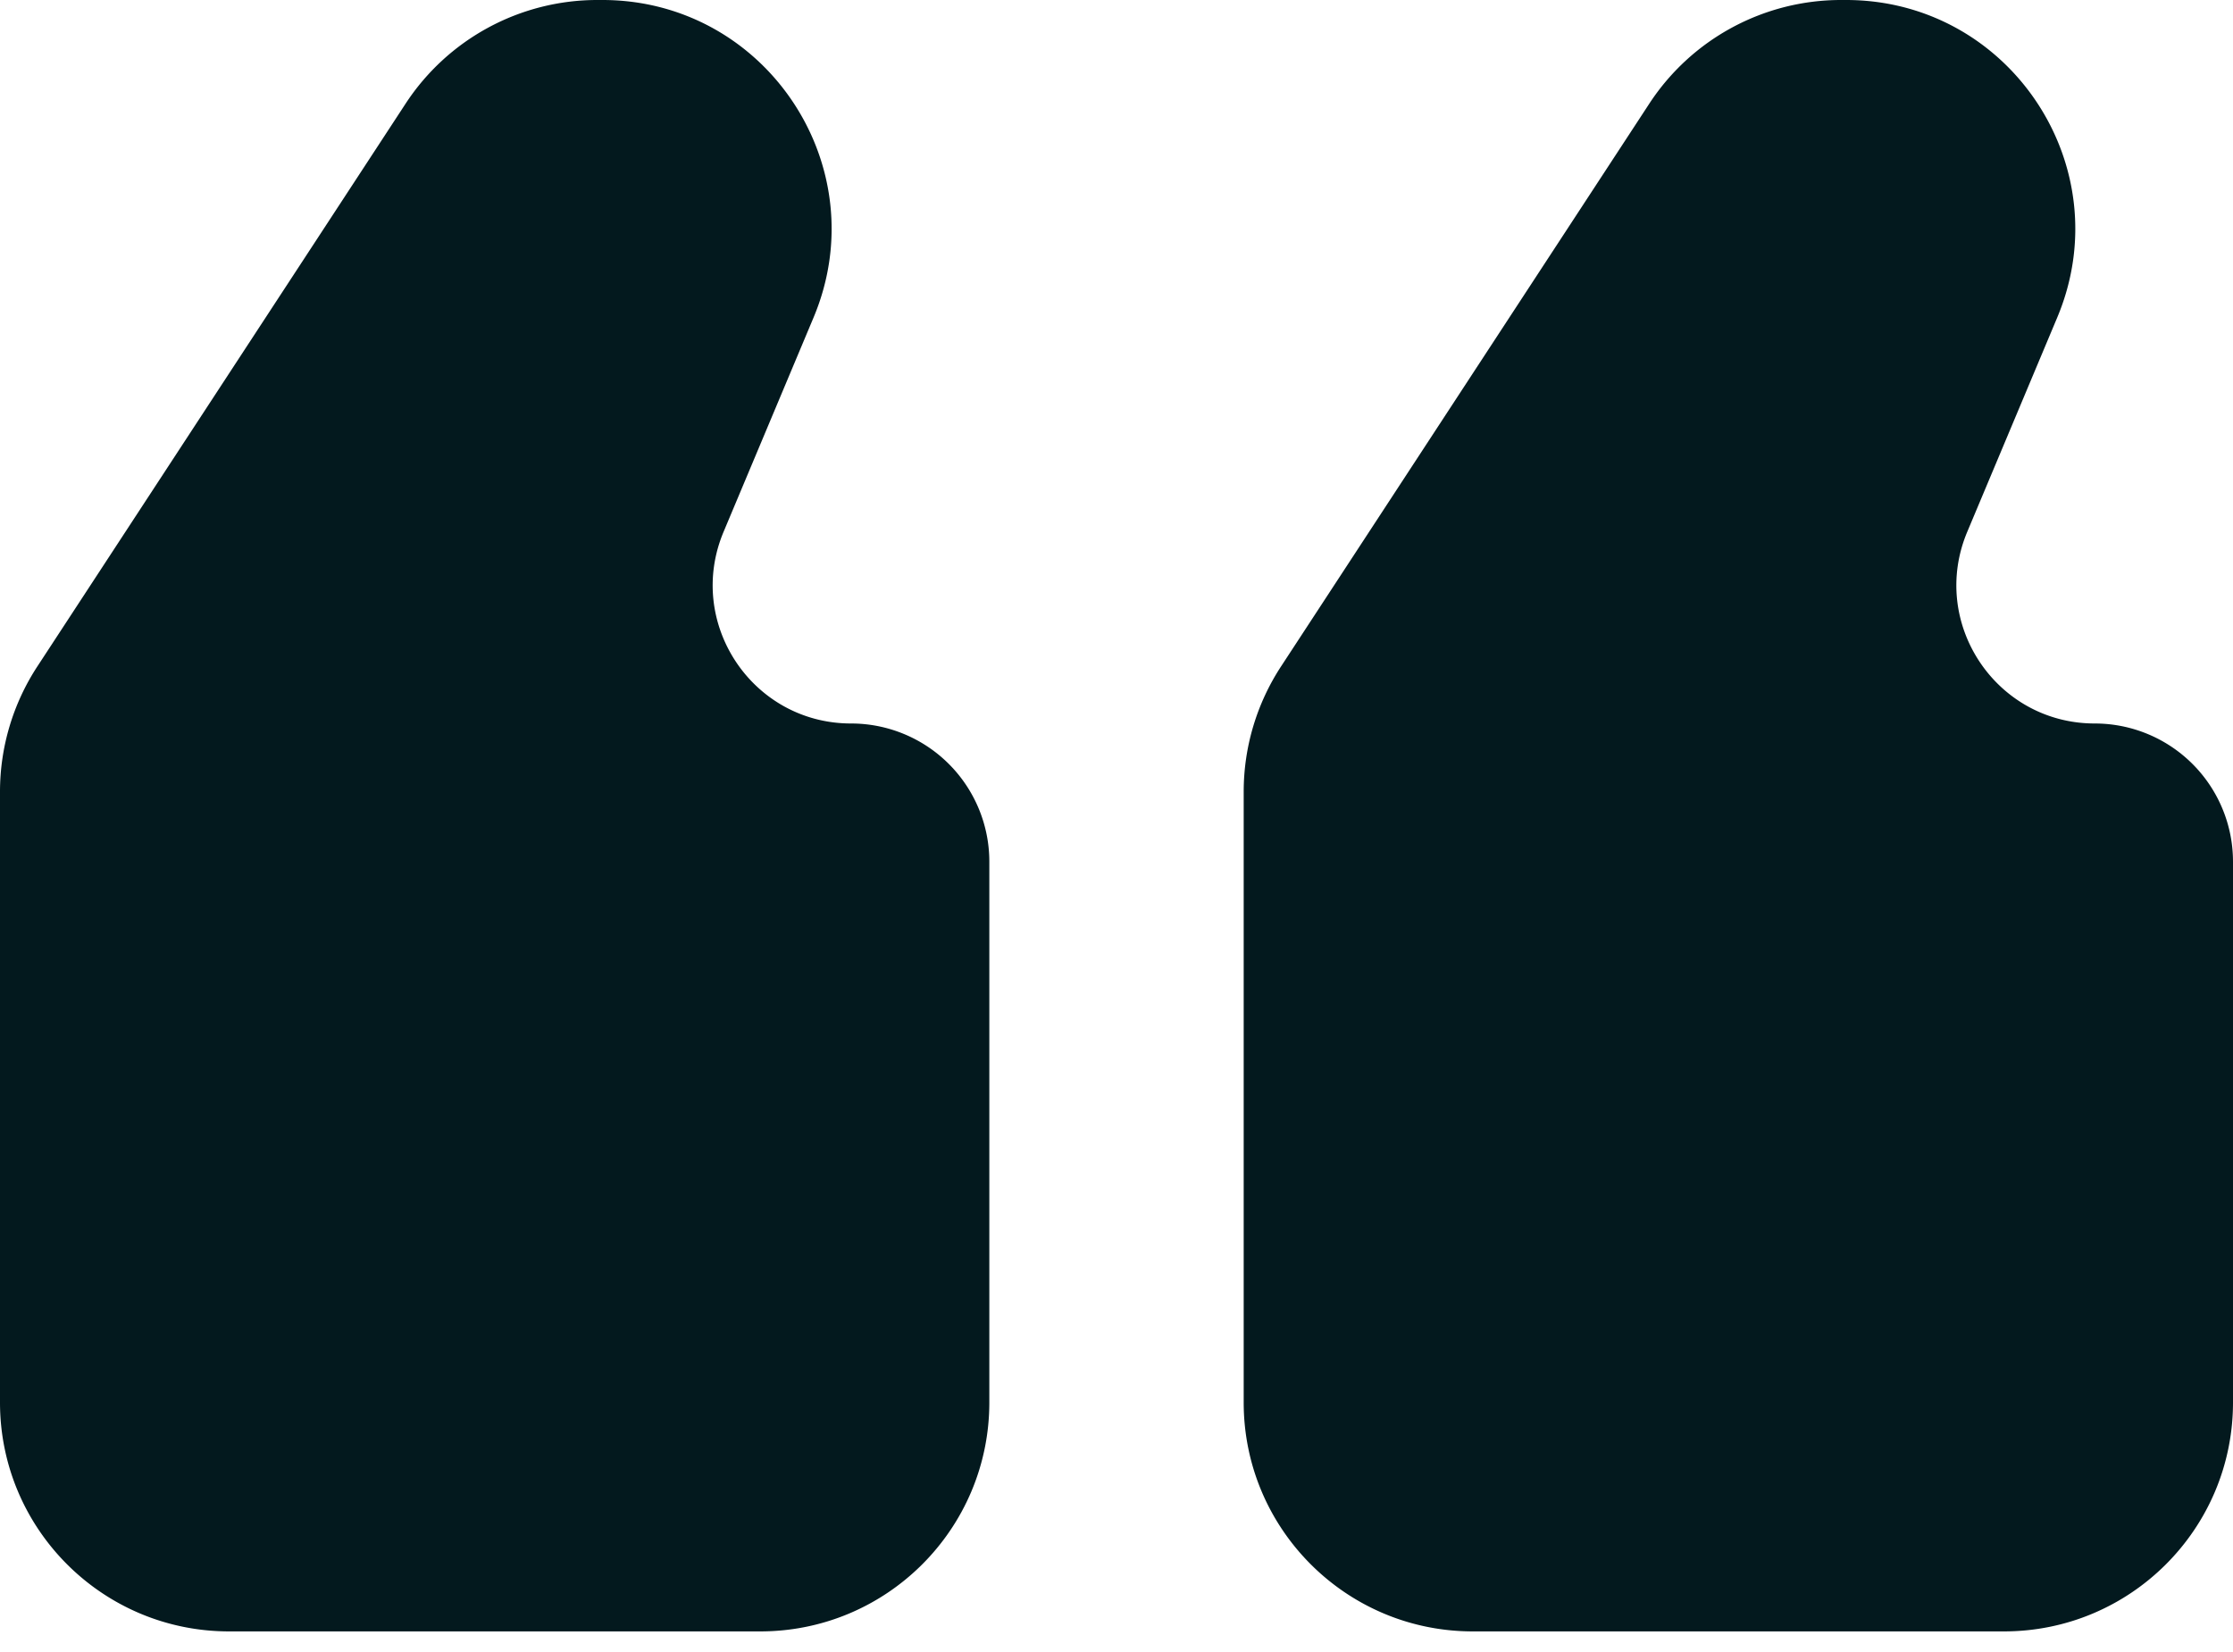
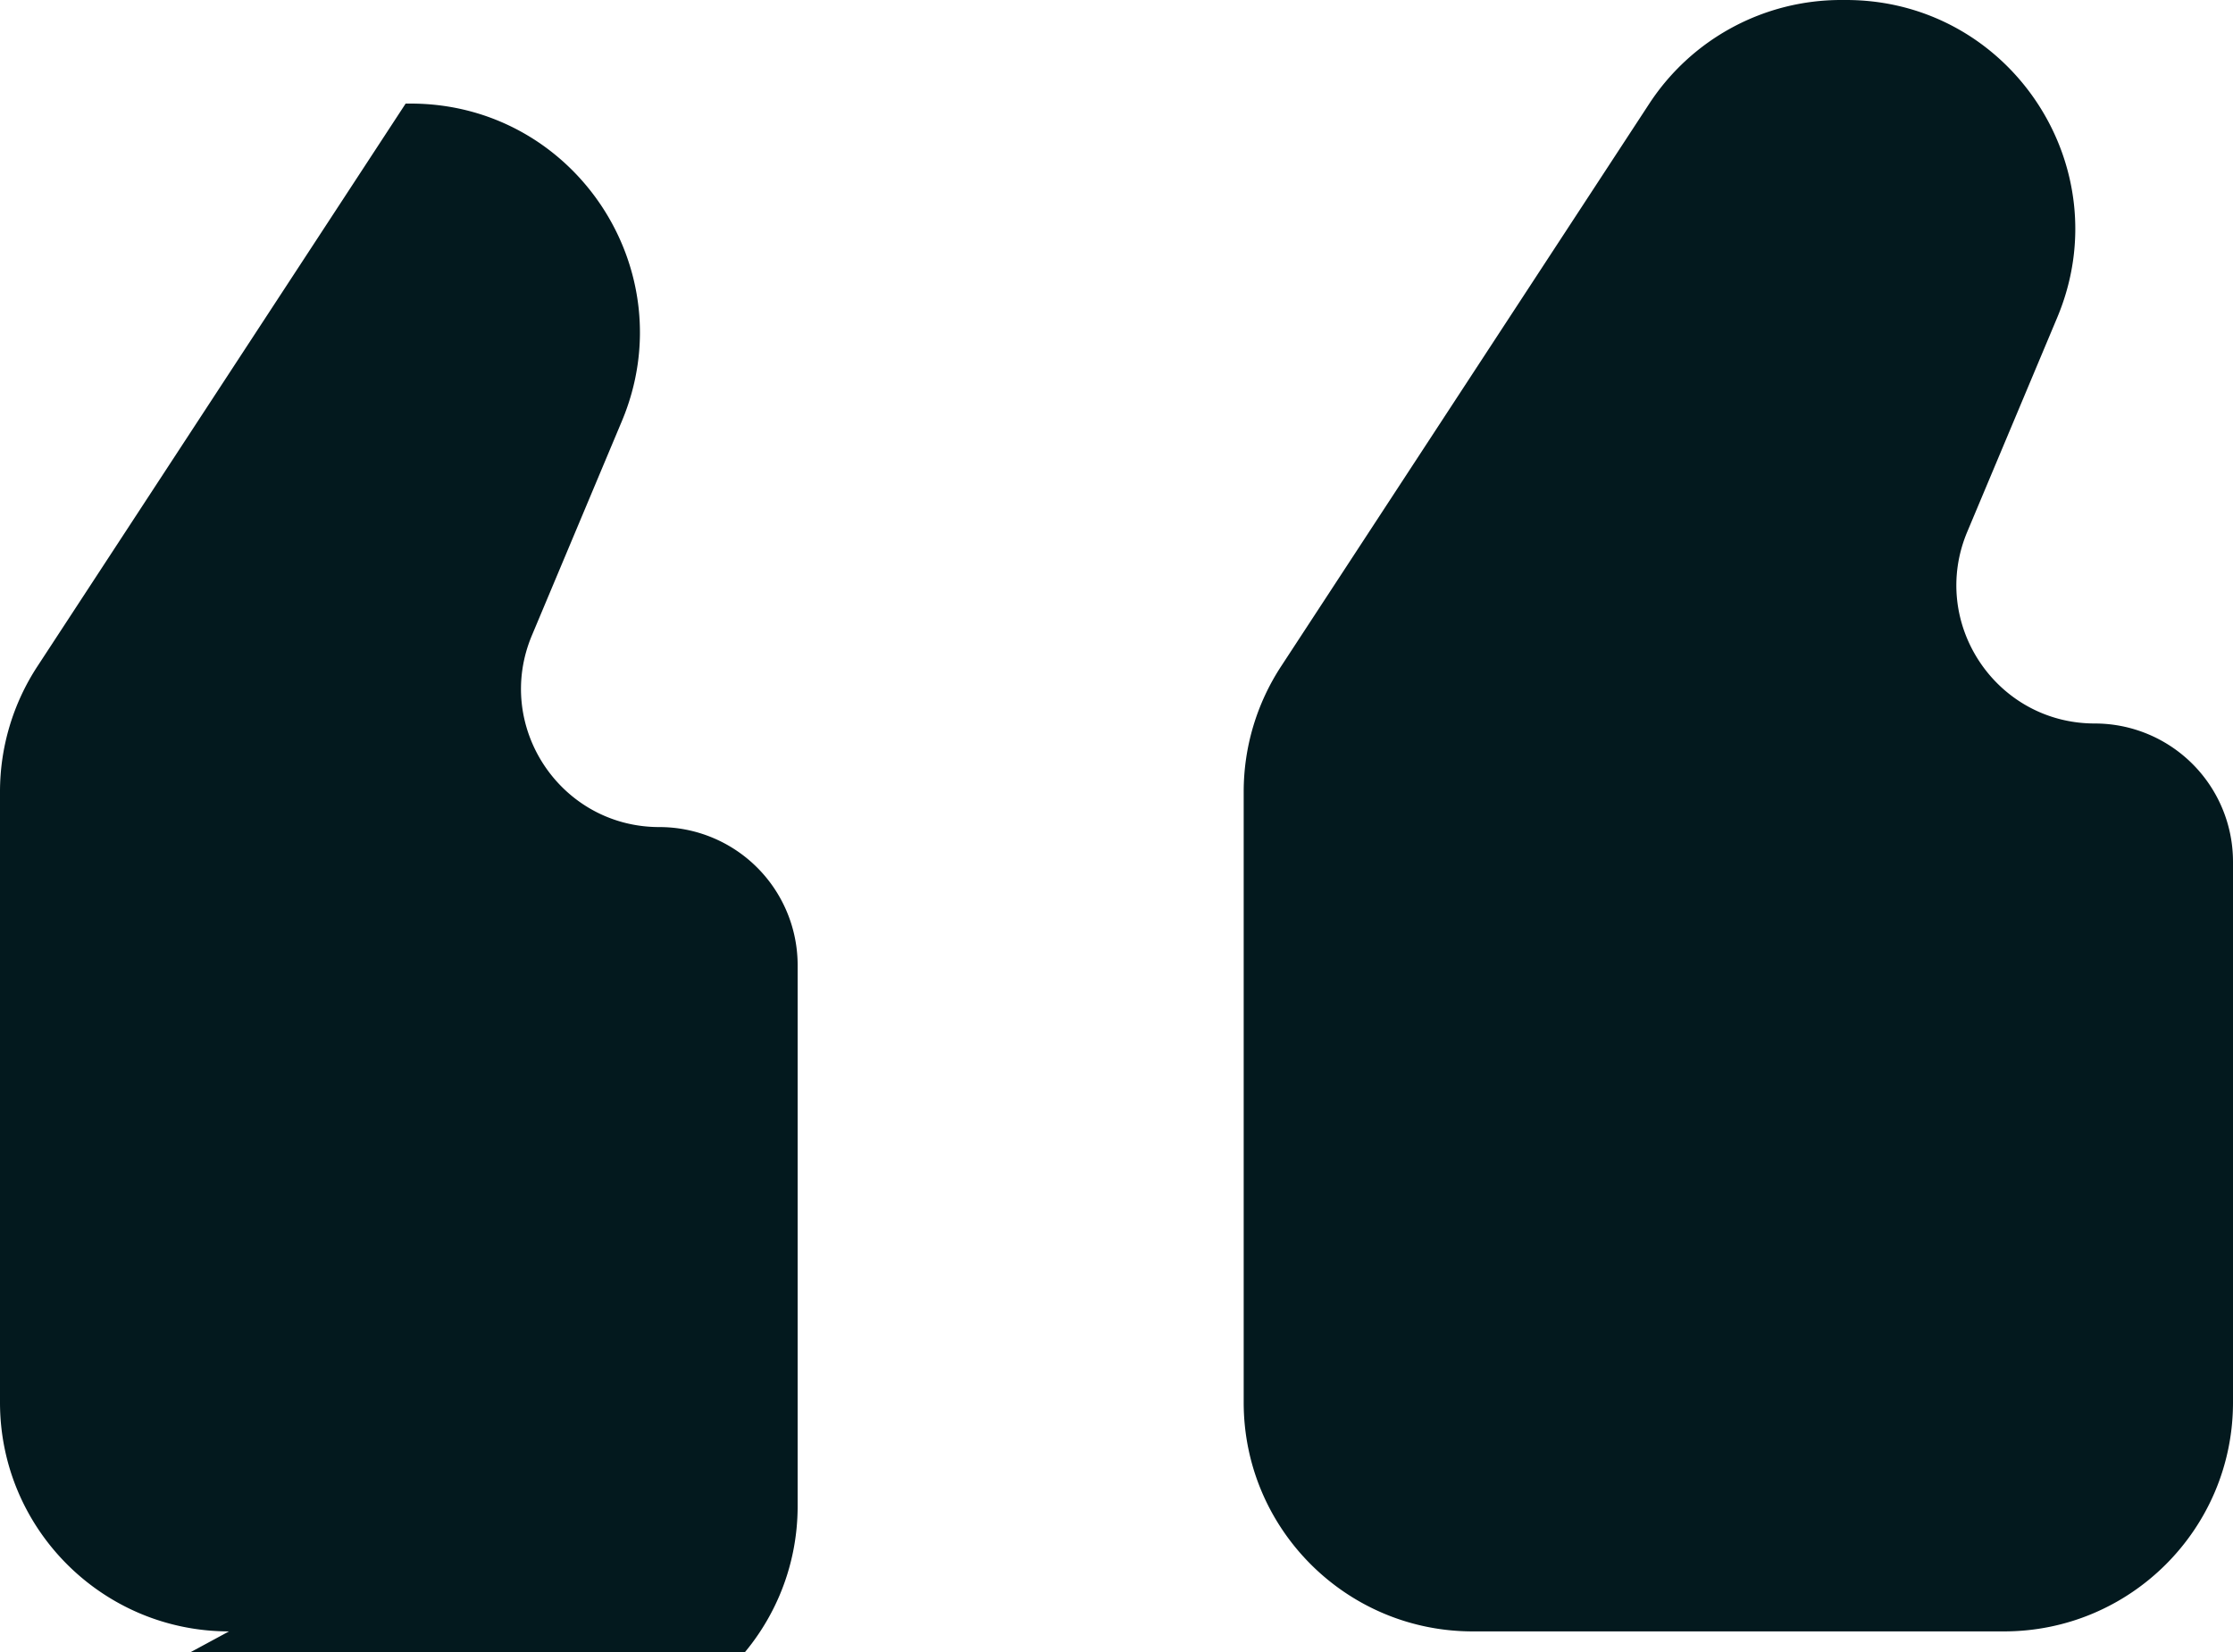
<svg xmlns="http://www.w3.org/2000/svg" width="100" height="74" fill="none">
-   <path fill="#03191E" d="M10.256 73.077C4.592 73.077 0 68.485 0 62.82V35.465c0-1.995.582-3.946 1.674-5.615L18.166 4.64A10.256 10.256 0 0 1 26.75 0h.226c7.33 0 12.294 7.468 9.456 14.227l-4.027 9.593c-1.714 4.08 1.283 8.588 5.708 8.588a6.191 6.191 0 0 1 6.192 6.191v24.222c0 5.664-4.592 10.256-10.257 10.256h-23.79Zm55.697 0c-5.665 0-10.257-4.592-10.257-10.256V35.465c0-1.995.582-3.946 1.674-5.615L73.862 4.64A10.256 10.256 0 0 1 82.445 0h.226C90 0 94.966 7.468 92.127 14.227L88.1 23.82c-1.713 4.08 1.283 8.588 5.709 8.588A6.191 6.191 0 0 1 100 38.599v24.222c0 5.664-4.592 10.256-10.256 10.256H65.953Z" />
+   <path fill="#03191E" d="M10.256 73.077C4.592 73.077 0 68.485 0 62.82V35.465c0-1.995.582-3.946 1.674-5.615L18.166 4.64h.226c7.33 0 12.294 7.468 9.456 14.227l-4.027 9.593c-1.714 4.08 1.283 8.588 5.708 8.588a6.191 6.191 0 0 1 6.192 6.191v24.222c0 5.664-4.592 10.256-10.257 10.256h-23.79Zm55.697 0c-5.665 0-10.257-4.592-10.257-10.256V35.465c0-1.995.582-3.946 1.674-5.615L73.862 4.64A10.256 10.256 0 0 1 82.445 0h.226C90 0 94.966 7.468 92.127 14.227L88.1 23.82c-1.713 4.08 1.283 8.588 5.709 8.588A6.191 6.191 0 0 1 100 38.599v24.222c0 5.664-4.592 10.256-10.256 10.256H65.953Z" />
</svg>